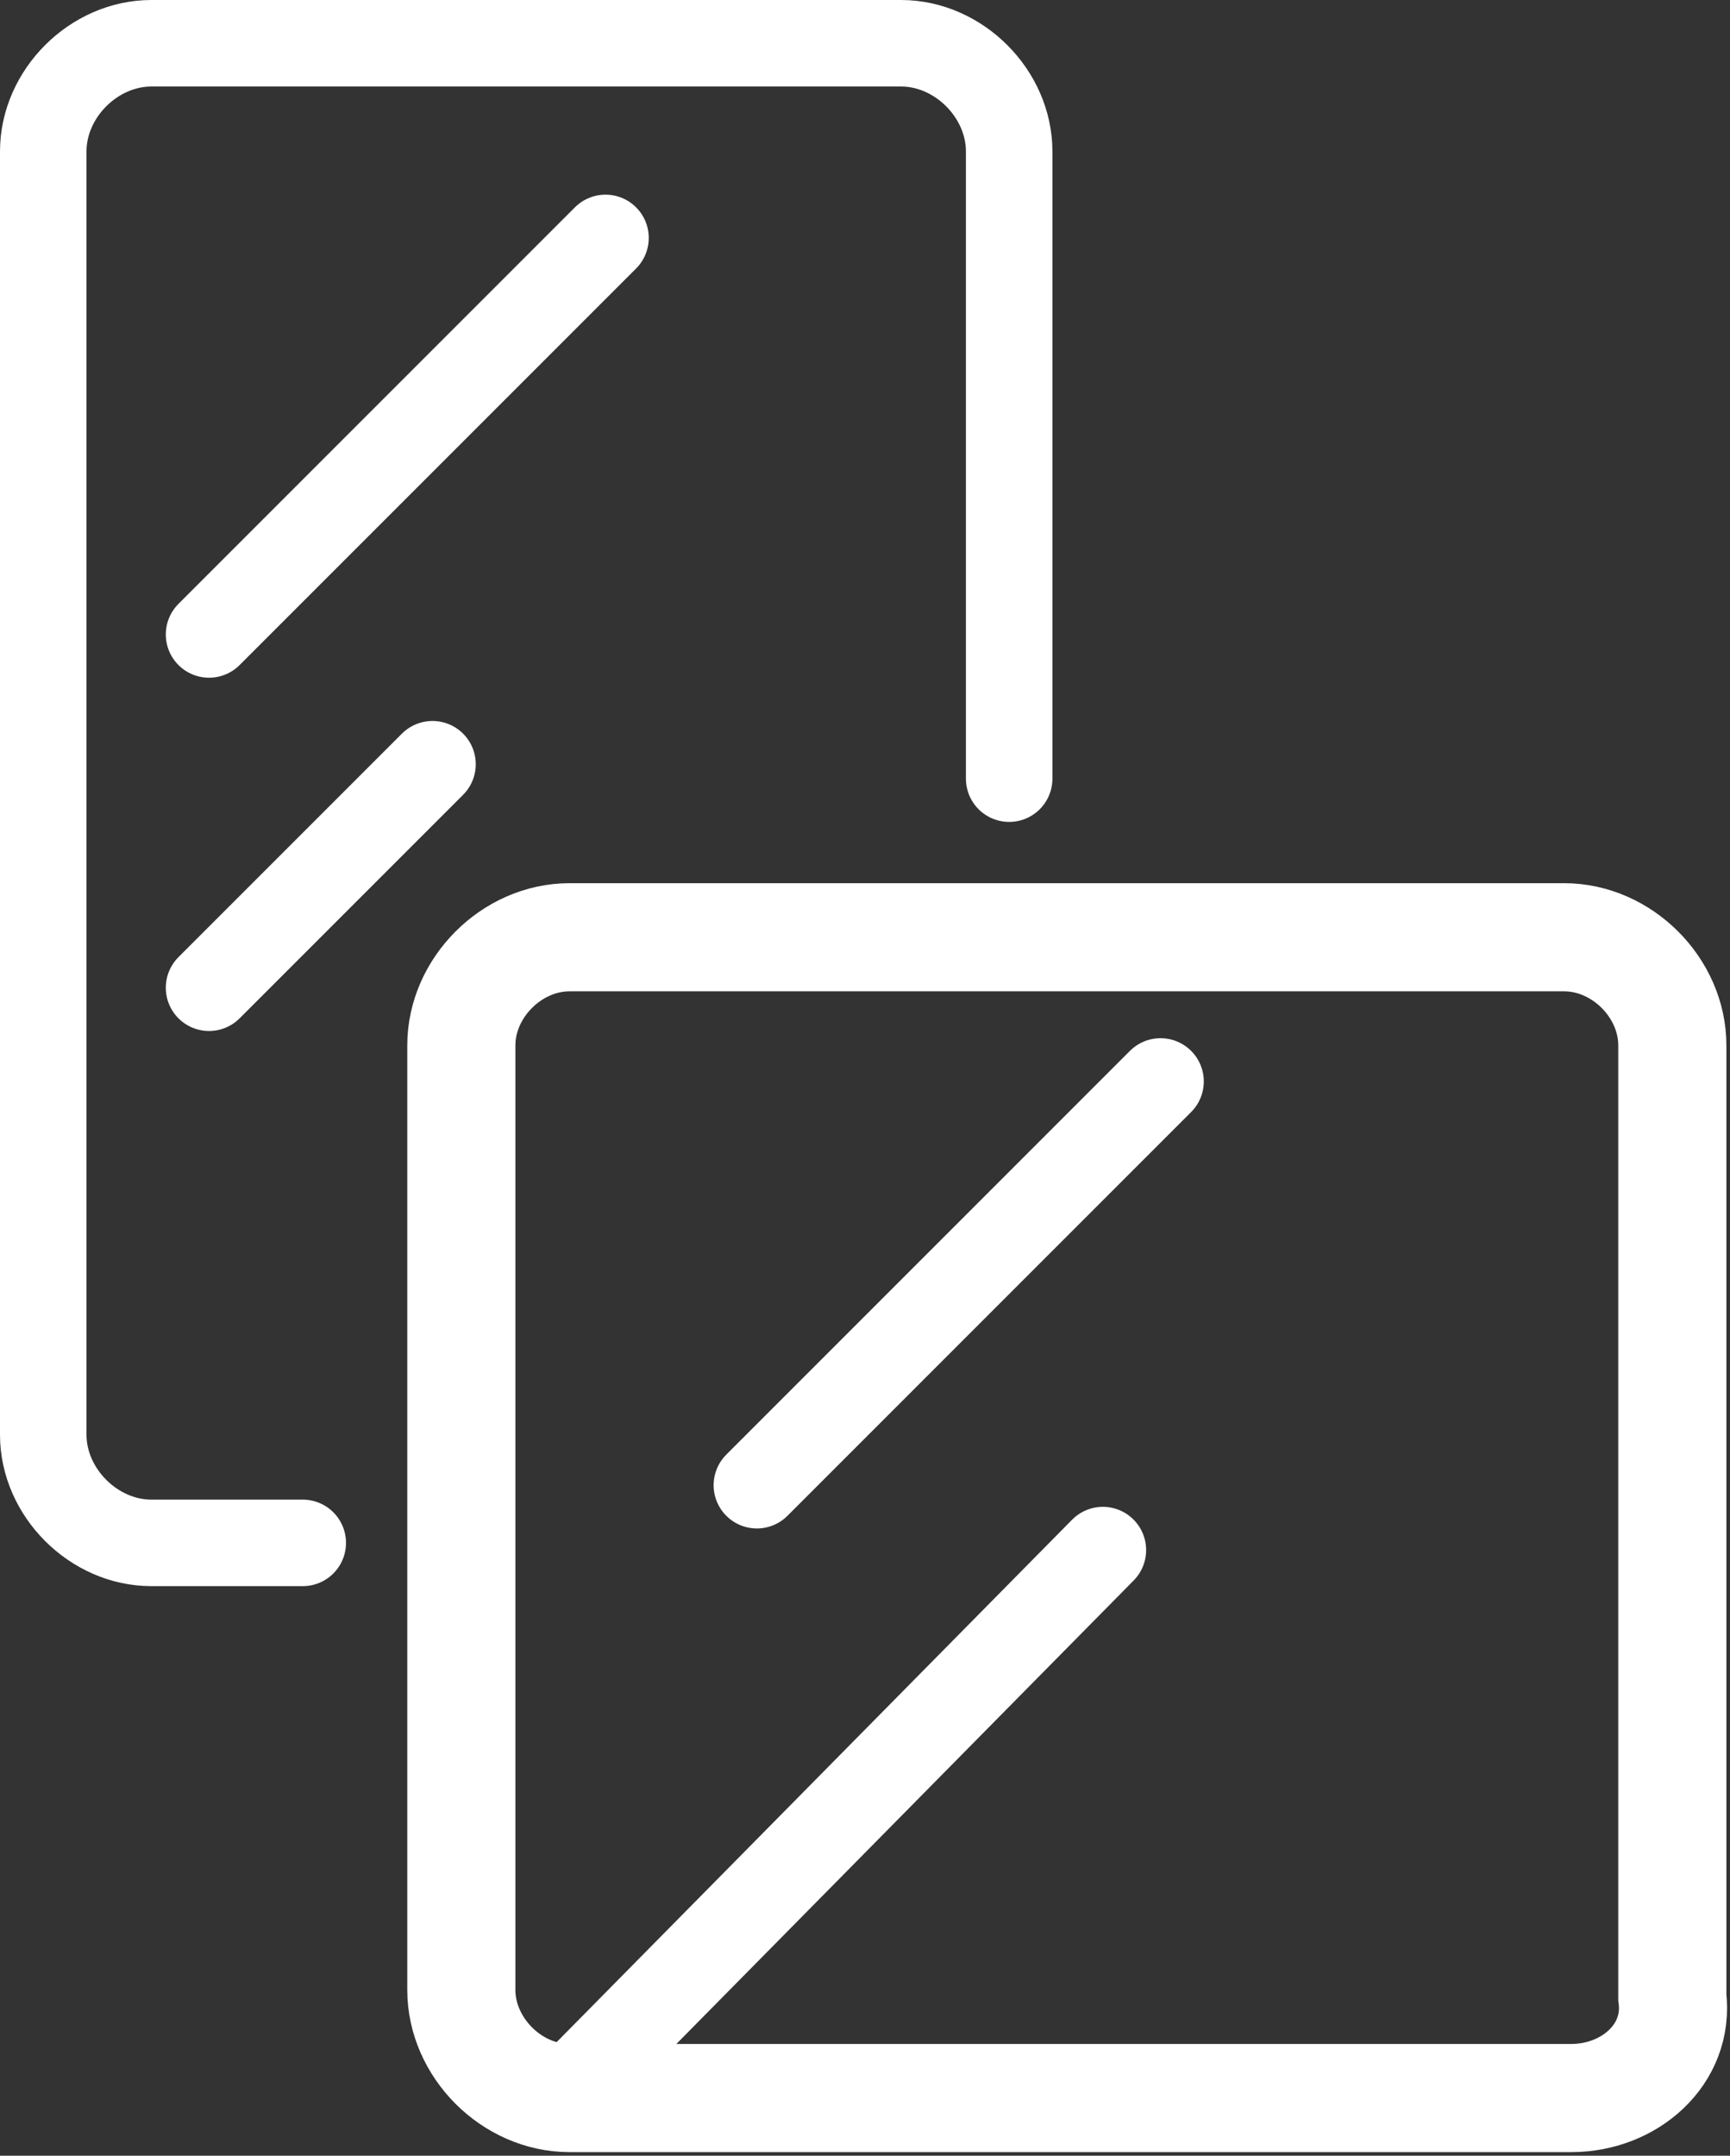
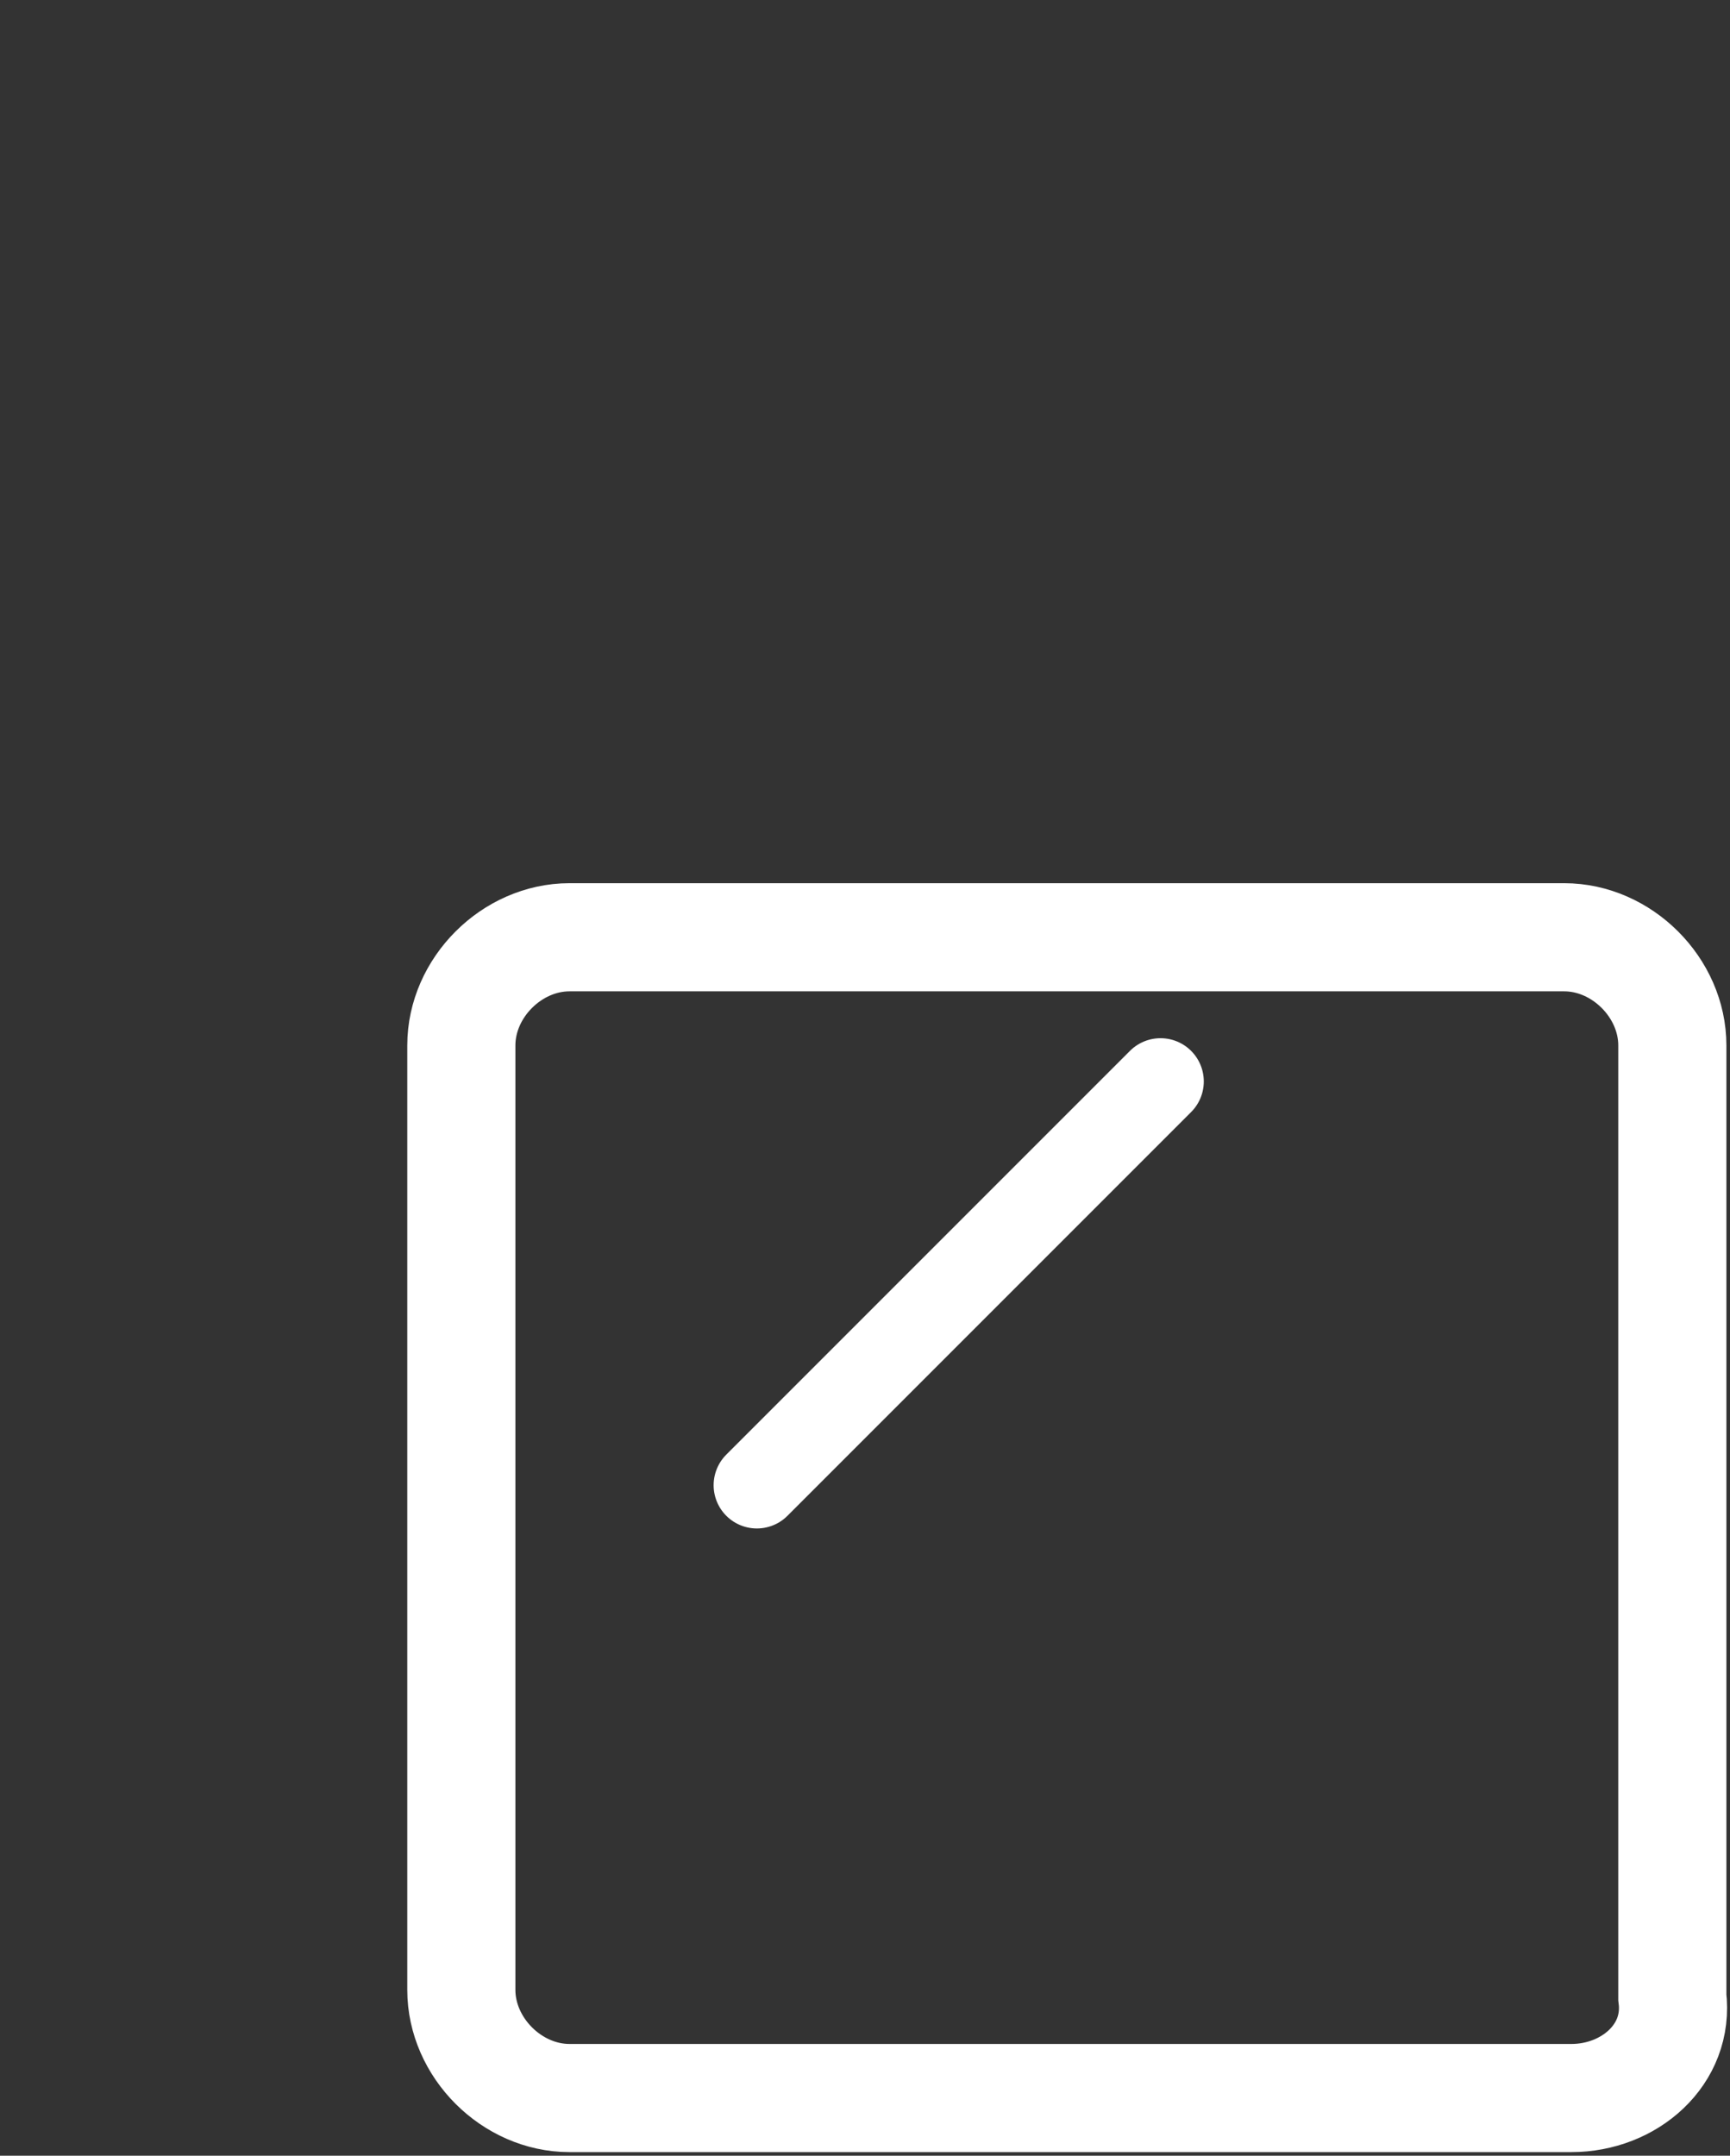
<svg xmlns="http://www.w3.org/2000/svg" version="1.1" id="图层_1" x="0px" y="0px" viewBox="0 0 24 29.9" style="enable-background:new 0 0 24 29.9;" xml:space="preserve">
  <rect x="0" y="0" width="24" height="29.9" fill="#333333" stroke="none" />
  <style type="text/css">
	.st0{fill:#BBC6DA;}
	.st1{fill:none;stroke:#BBC6DA;stroke-width:2.281;stroke-linecap:round;stroke-linejoin:round;stroke-miterlimit:22.926;}
	.st2{fill:none;stroke:#BBC7DA;stroke-width:1.867;stroke-linecap:round;stroke-miterlimit:10;}
	.st3{fill:none;stroke:#BBC6DA;stroke-width:1.761;stroke-miterlimit:10;}
	.st4{fill:none;stroke:#BBC6DA;stroke-width:1.761;stroke-linecap:round;stroke-miterlimit:10;}
	.st5{fill:none;stroke:#BBC6DA;stroke-width:1.768;stroke-miterlimit:22.926;}
	.st6{clip-path:url(#SVGID_2_);}
	.st7{fill:none;stroke:#BBC6DA;stroke-width:1.669;stroke-miterlimit:10;}
	.st8{fill:none;stroke:#BBC6DA;stroke-width:1.669;stroke-linecap:round;stroke-miterlimit:10;}
	.st9{fill:#B8C4D6;}
	.st10{clip-path:url(#SVGID_5_);fill:#666666;}
	.st11{fill:none;stroke:#BBC6DA;stroke-width:1.602;stroke-miterlimit:10;}
	.st12{fill:none;stroke:#BBC6DA;stroke-width:1.5;stroke-miterlimit:10;}
	.st13{fill:#C34544;}
	.st14{fill:#FFFFFF;}
	.st15{fill:#6F7C8E;}
	.st16{fill:url(#SVGID_6_);}
	.st17{fill:#DBDEE2;}
	.st18{fill:none;stroke:#231815;stroke-width:1.779;stroke-linecap:round;stroke-linejoin:round;stroke-miterlimit:22.926;}
	.st19{fill:none;stroke:#231815;stroke-width:1.779;stroke-miterlimit:22.926;}
	.st20{fill:#389ED9;}
	.st21{fill:none;}
	.st22{fill:none;stroke:#389ED9;stroke-width:1.673;stroke-linecap:round;stroke-miterlimit:10;}
	.st23{fill:none;stroke:#BBC6DA;stroke-width:2.011;stroke-linecap:round;stroke-linejoin:round;stroke-miterlimit:22.926;}
	.st24{fill:none;stroke:#BBC6DA;stroke-width:2.191;stroke-linecap:round;stroke-linejoin:round;stroke-miterlimit:22.926;}
	.st25{fill:#1D99FF;}
	.st26{fill:none;stroke:#1D99FF;stroke-width:2.281;stroke-linecap:round;stroke-linejoin:round;stroke-miterlimit:22.926;}
	.st27{fill:none;stroke:#000000;stroke-width:1.938;stroke-miterlimit:10;}
	.st28{fill:none;stroke:#000000;stroke-width:1.938;stroke-linecap:round;stroke-miterlimit:10;}
	.st29{fill:none;stroke:#BBC6DA;stroke-width:1.824;stroke-linecap:round;stroke-miterlimit:10;}
	.st30{fill:none;stroke:#BBC6DA;stroke-width:1.824;stroke-miterlimit:10;}
	.st31{fill:none;stroke:#BBC6DA;stroke-width:2;stroke-linecap:round;stroke-miterlimit:10;}
	.st32{fill:none;stroke:#BBC6DA;stroke-width:2;stroke-miterlimit:10;}
	.st33{fill:none;stroke:#BBC6DA;stroke-miterlimit:10;}
	.st34{fill:url(#Rectangle-39_1_);}
	.st35{fill:url(#Rectangle-40_4_);}
	.st36{fill:none;stroke:#B2BACF;stroke-width:0.767;}
	.st37{fill:url(#Rectangle-40_5_);}
	.st38{fill:url(#Rectangle-40_6_);}
	.st39{fill:#FFFFFF;stroke:#768197;stroke-width:1.535;}
	.st40{fill:#707E91;}
	.st41{fill:url(#Oval_16_);stroke:#707E91;stroke-width:2;}
	.st42{fill:none;stroke:#707E91;stroke-width:2;}
	.st43{fill:#FFFFFF;stroke:#707E91;stroke-width:2;}
	.st44{fill:url(#Rectangle-44_1_);}
	.st45{fill:none;stroke:#707E91;stroke-width:1.61;}
	.st46{opacity:0.1;fill:none;stroke:#707E91;stroke-width:1.61;enable-background:new    ;}
	.st47{fill:#FFFFFF;stroke:#707E91;stroke-width:1.61;}
	.st48{fill:#748199;}
	.st49{fill:url(#Rectangle-19_2_);}
	.st50{fill:#0264B1;}
	.st51{fill:none;stroke:#0264B1;stroke-width:1.5;stroke-miterlimit:10;}
	.st52{fill:url(#SVGID_7_);}
	.st53{fill:url(#SVGID_8_);}
	.st54{fill:url(#SVGID_9_);}
	.st55{fill:url(#SVGID_10_);}
	.st56{fill:#3396FD;}
	.st57{fill:#268CFD;}
	.st58{clip-path:url(#SVGID_12_);fill:#DFE2E7;}
	.st59{clip-path:url(#SVGID_12_);fill:#E0E3E8;}
	.st60{clip-path:url(#SVGID_12_);fill:#E1E4E9;}
	.st61{clip-path:url(#SVGID_12_);fill:#E2E5E9;}
	.st62{clip-path:url(#SVGID_12_);fill:#E3E6EA;}
	.st63{clip-path:url(#SVGID_12_);fill:#E4E7EB;}
	.st64{clip-path:url(#SVGID_12_);fill:#E5E8EC;}
	.st65{clip-path:url(#SVGID_12_);fill:#E6E9ED;}
	.st66{clip-path:url(#SVGID_12_);fill:#E7EAED;}
	.st67{clip-path:url(#SVGID_12_);fill:#E8EBEE;}
	.st68{clip-path:url(#SVGID_12_);fill:#EAEBEF;}
	.st69{clip-path:url(#SVGID_12_);fill:#EBECF0;}
	.st70{clip-path:url(#SVGID_12_);fill:#ECEDF0;}
	.st71{clip-path:url(#SVGID_12_);fill:#EDEEF1;}
	.st72{clip-path:url(#SVGID_12_);fill:#EEEFF2;}
	.st73{clip-path:url(#SVGID_12_);fill:#EFF0F3;}
	.st74{clip-path:url(#SVGID_12_);fill:#F0F1F4;}
	.st75{clip-path:url(#SVGID_12_);fill:#F1F2F4;}
	.st76{clip-path:url(#SVGID_12_);fill:#F2F3F5;}
	.st77{clip-path:url(#SVGID_12_);fill:#F3F4F6;}
	.st78{fill:#1296DB;}
	.st79{opacity:0.1;enable-background:new    ;}
	.st80{fill:#DEE3EA;stroke:#DEE3EA;stroke-width:0.574;stroke-miterlimit:10;}
	.st81{fill:#DEE3EA;stroke:#DEE3EA;stroke-width:0.658;stroke-miterlimit:10;}
	.st82{fill:#DEE3EA;}
	.st83{fill:none;stroke:#DEE3EA;stroke-width:1.868;stroke-miterlimit:10;}
	.st84{fill:none;stroke:#DEE3EA;stroke-width:1.868;stroke-linecap:round;stroke-miterlimit:10;}
	.st85{fill:#DEE3EA;stroke:#024CA5;stroke-width:0.623;stroke-miterlimit:10;}
	.st86{fill:#1D97FF;}
	.st87{fill:none;stroke:#1D97FF;stroke-width:1.209;stroke-miterlimit:10;}
	.st88{fill:#FFFFFF;stroke:#1D97FF;stroke-width:1.223;stroke-miterlimit:10;}
	.st89{fill:none;stroke:#1D97FF;stroke-width:1.63;stroke-miterlimit:10;}
	.st90{fill:none;stroke:#00A7E8;stroke-width:1.5;stroke-miterlimit:10;}
	.st91{fill:#02A7E9;stroke:#F6F7F9;stroke-width:0.5;stroke-miterlimit:10;}
	.st92{fill:#02A7E9;stroke:#F6F7F9;stroke-width:0.495;stroke-miterlimit:10;}
	.st93{fill:#02A7E9;stroke:#F6F7F9;stroke-width:0.492;stroke-miterlimit:10;}
	.st94{fill:#02A7E9;stroke:#F6F7F9;stroke-width:0.494;stroke-miterlimit:10;}
	.st95{fill:#00A7E8;}
	.st96{fill:#02A7E9;stroke:#F6F7F9;stroke-width:0.492;stroke-miterlimit:10;}
	.st97{fill:#02A7E9;}
	.st98{fill:#02A7E9;stroke:#F6F7F9;stroke-miterlimit:10;}
	.st99{fill:#02A7E9;stroke:#F6F7F9;stroke-width:0.471;stroke-miterlimit:10;}
	.st100{fill:#02A7E9;stroke:#F6F7F9;stroke-width:0.47;stroke-miterlimit:10;}
	.st101{fill:#02A7E9;stroke:#F6F7F9;stroke-width:0.449;stroke-miterlimit:10;}
	.st102{fill:#02A7E9;stroke:#02A7E9;stroke-width:0.912;stroke-miterlimit:10;}
	.st103{fill:#02A7E9;stroke:#02A7E9;stroke-width:0.456;stroke-miterlimit:10;}
	.st104{fill:#02A7E9;stroke:#F6F7F9;stroke-width:1.018;stroke-miterlimit:10;}
	.st105{fill:#02A7E9;stroke:#F6F7F9;stroke-width:0.964;stroke-miterlimit:10;}
	.st106{fill:#02A7E9;stroke:#FFFFFF;stroke-width:0.5;stroke-miterlimit:10;}
	.st107{fill:none;stroke:#02A7E9;stroke-width:1.7;stroke-linecap:round;stroke-miterlimit:10;}
	.st108{fill:#F6F7F9;}
	.st109{fill:none;stroke:#02A7E9;stroke-width:1.373;stroke-linecap:round;stroke-miterlimit:10;}
	.st110{fill:none;stroke:#02A7E9;stroke-width:1.307;stroke-linecap:round;stroke-miterlimit:10;}
	.st111{fill:#02A7E9;stroke:#F6F7F9;stroke-width:0.75;stroke-miterlimit:10;}
	.st112{fill:none;stroke:#0059A9;stroke-width:3;stroke-miterlimit:10;}
	.st113{fill:none;stroke:#0059A9;stroke-width:3;stroke-linecap:round;stroke-linejoin:round;stroke-miterlimit:10;}
	.st114{fill:none;stroke:#009FE8;stroke-width:3;stroke-miterlimit:10;}
	.st115{fill:none;stroke:#0059A9;stroke-width:4;stroke-miterlimit:10;}
	.st116{fill:none;stroke:#009FE8;stroke-width:3;stroke-linecap:round;stroke-linejoin:round;stroke-miterlimit:10;}
	.st117{fill:#009FE8;}
	.st118{fill:#0059A9;}
	.st119{fill:none;stroke:#08559D;stroke-width:2.8;stroke-linecap:round;stroke-linejoin:round;stroke-miterlimit:10;}
	.st120{fill:#FFFFFF;stroke:#009FE8;stroke-width:3;stroke-miterlimit:10;}
	.st121{fill:none;stroke:#08559D;stroke-width:3;stroke-miterlimit:10;}
	.st122{fill:none;stroke:#08559D;stroke-width:3;stroke-miterlimit:9.999;}
	.st123{fill:none;stroke:#08559D;stroke-width:3;stroke-linecap:round;stroke-miterlimit:10;}
	.st124{fill:#FFFFFF;stroke:#009FE8;stroke-width:3;stroke-linecap:round;stroke-miterlimit:10;}
	.st125{fill:none;stroke:#00A7E8;stroke-width:1.442;stroke-linecap:round;stroke-miterlimit:10;}
	.st126{fill:#FFFFFF;stroke:#00A7E8;stroke-width:1.442;stroke-linecap:round;stroke-miterlimit:10;}
	.st127{fill:none;stroke:#00A7E8;stroke-width:1.5;stroke-miterlimit:9.999;}
	.st128{fill:none;stroke:#00A7E8;stroke-width:1.5;stroke-linecap:round;stroke-miterlimit:10;}
	.st129{fill:#00A7E8;stroke:#F6F7F9;stroke-width:0.75;stroke-miterlimit:10;}
	.st130{fill:#00A7E8;stroke:#F6F7F9;stroke-width:0.5;stroke-miterlimit:10;}
	.st131{clip-path:url(#SVGID_15_);fill:#2C374D;}
	.st132{fill:none;stroke:#00A7E8;stroke-width:1.7;stroke-miterlimit:10;}
	.st133{fill:none;stroke:#BBC6DA;stroke-width:1.5;stroke-linecap:round;stroke-miterlimit:10;}
	.st134{fill:none;stroke:#BBC6DA;stroke-width:1.437;stroke-linecap:round;stroke-miterlimit:10;}
	.st135{fill:#F9D2AD;}
	.st136{fill:#E6D0F7;}
	.st137{fill:#F6B794;}
	.st138{fill:#AED46A;}
	.st139{fill:#74A971;}
	.st140{fill:#F7C67F;}
	.st141{fill:#EDD1A9;}
	.st142{clip-path:url(#SVGID_17_);fill:#AED46A;}
	.st143{clip-path:url(#SVGID_17_);fill:#74A971;}
	.st144{fill:#FFD3AE;}
	.st145{fill:#6EA573;}
	.st146{fill:#AAD264;}
	.st147{fill:#ED70A3;}
	.st148{fill:none;stroke:#009FE8;stroke-width:3.814;stroke-miterlimit:10;}
	.st149{fill:none;stroke:#0059A9;stroke-width:3.814;stroke-linecap:round;stroke-miterlimit:10;}
	.st150{fill:none;stroke:#009FE8;stroke-width:4;stroke-miterlimit:10;}
	.st151{fill:none;stroke:#BBC6DA;stroke-width:0.4;stroke-linecap:round;stroke-miterlimit:10;}
	.st152{fill:#40402F;}
	.st153{fill:#A19673;}
	.st154{fill:#7E8569;}
	.st155{fill:#B9A976;}
	.st156{fill:#AA8850;}
	.st157{fill:#DDC89F;}
	.st158{fill:#5B898E;}
	.st159{fill:#FCE3A9;}
	.st160{fill:#1C2331;}
	.st161{fill:#C4BA91;}
	.st162{fill:#9E977A;}
	.st163{fill:#8B9391;}
	.st164{fill:#E0CCA4;}
	.st165{fill:#646C72;}
	.st166{fill:#685C4D;}
	.st167{fill:#717A7B;}
	.st168{fill:#515965;}
	.st169{fill:#464F55;}
	.st170{fill:#546B7A;}
	.st171{fill:#BCB69F;}
	.st172{fill:#2F3440;}
	.st173{fill:#A7CFD1;}
	.st174{fill:#505856;}
	.st175{fill:#B6A469;}
	.st176{fill:#171D21;}
	.st177{fill:#1F242E;}
	.st178{fill:#FBD38A;}
	.st179{fill:#1E2835;}
	.st180{fill:#5B6370;}
	.st181{fill:#4A5260;}
	.st182{fill:#989183;}
	.st183{fill:#0D1E43;}
	.st184{fill:#C6BCAB;}
	.st185{fill:#96948F;}
	.st186{fill:#476488;}
	.st187{fill:#4A5787;}
	.st188{fill:#73849E;}
	.st189{fill:#263B64;}
	.st190{fill:#A4A8B4;}
	.st191{fill:#515B73;}
	.st192{fill:#6C7980;}
	.st193{fill:#31365F;}
	.st194{fill:#2A385A;}
	.st195{fill:#C8BA9D;}
	.st196{fill:#201F47;}
	.st197{fill:#2E385F;}
	.st198{fill:#5D729E;}
	.st199{fill:#192547;}
	.st200{fill:#36446C;}
	.st201{fill:#ADB2A9;}
	.st202{fill:#BDBCBD;}
	.st203{fill:#8C8E94;}
	.st204{fill:#27385D;}
	.st205{fill:#7D7C75;}
	.st206{fill:#BAB79C;}
	.st207{fill:#33466D;}
	.st208{fill:#33395B;}
	.st209{fill:#17232F;}
	.st210{fill:#1B2C51;}
	.st211{fill:#697165;}
	.st212{fill:#171D33;}
	.st213{fill:#85919E;}
	.st214{fill:#2B374C;}
	.st215{fill:#161320;}
	.st216{fill:#A03B24;}
	.st217{fill:#92888A;}
	.st218{fill:#251233;}
	.st219{fill:#3E4E74;}
	.st220{fill:#31445C;}
	.st221{fill:#899BA9;}
	.st222{fill:#A39684;}
	.st223{fill:#C1B5A4;}
	.st224{fill:#0F1D1F;}
	.st225{fill:#E0D5B3;}
	.st226{fill:#5E7B90;}
	.st227{fill:#26365F;}
	.st228{fill:#998973;}
	.st229{fill:#BAA88C;}
	.st230{fill:#6E555B;}
	.st231{fill:#2E3044;}
	.st232{fill:#B5A6A5;}
	.st233{fill:#4E6681;}
	.st234{fill:#273457;}
	.st235{fill:#BBB4B2;}
	.st236{fill:#DAD2B8;}
	.st237{fill:#7D6662;}
	.st238{fill:#243738;}
	.st239{fill:#607C9C;}
	.st240{fill:#32444E;}
	.st241{fill:#4685C8;}
	.st242{fill:#D2E6E0;}
	.st243{fill:#5C7FA3;}
	.st244{fill:#BBF3FC;}
	.st245{fill:#87C9CC;}
	.st246{fill:#B9D1D5;}
	.st247{fill:#6E8AA0;}
	.st248{fill:#7A94A6;}
	.st249{fill:#39506C;}
	.st250{fill:#5D6B6B;}
	.st251{fill:#F1F1CF;}
	.st252{fill:#4B4520;}
	.st253{fill:#81A0AF;}
	.st254{fill:#E3EDD9;}
	.st255{fill:#4D7EB8;}
	.st256{fill:#B1EDFB;}
	.st257{fill:#FFFFEF;}
	.st258{fill:#DDDCC5;}
	.st259{fill:#594C35;}
	.st260{fill:#9BE1FF;}
	.st261{fill:#334243;}
	.st262{fill:#5988BB;}
	.st263{fill:#42525B;}
	.st264{fill:#627A8D;}
	.st265{fill:#EAE3D3;}
	.st266{fill:#BDBAA7;}
	.st267{fill:#6D8CA8;}
	.st268{fill:#223331;}
	.st269{fill:#E4E3C3;}
	.st270{fill:none;stroke:#BBC6DA;stroke-width:0.2;stroke-linecap:round;stroke-miterlimit:10;}
	.st271{fill:none;stroke:#BBC6DA;stroke-width:0.3;stroke-linecap:round;stroke-miterlimit:10;}
	.st272{fill:none;stroke:#BBC6DA;stroke-width:0.355;stroke-linecap:round;stroke-miterlimit:10;}
	
		.st273{fill:#FFFFFF;stroke:#919191;stroke-width:5.777719e-02;stroke-linecap:round;stroke-linejoin:round;stroke-miterlimit:22.926;}
	
		.st274{fill:#FAD7B2;stroke:#F7B52C;stroke-width:5.777719e-02;stroke-linecap:round;stroke-linejoin:round;stroke-miterlimit:22.926;}
	.st275{fill:#FFFFFF;stroke:#919191;stroke-width:6.512631e-02;stroke-linecap:round;stroke-linejoin:round;stroke-miterlimit:10;}
	
		.st276{fill:none;stroke:#919191;stroke-width:5.777719e-02;stroke-linecap:round;stroke-linejoin:round;stroke-miterlimit:22.926;}
	.st277{fill:none;stroke:#BBC6DA;stroke-width:0.3;stroke-linecap:round;stroke-linejoin:round;stroke-miterlimit:10;}
	.st278{fill:none;stroke:#BBC6DA;stroke-width:0.371;stroke-linecap:round;stroke-miterlimit:10;}
	.st279{fill:none;stroke:#00A7E8;stroke-width:1.843;stroke-miterlimit:10;}
	.st280{fill:none;stroke:#FFFFFF;stroke-width:1.5;stroke-miterlimit:10;}
	.st281{fill:none;stroke:#333333;stroke-width:1.451;stroke-miterlimit:10;}
	.st282{fill:none;stroke:#FFFFFF;stroke-width:1.3;stroke-miterlimit:10;}
	.st283{fill:none;stroke:#FFFFFF;stroke-width:1.3;stroke-linecap:round;stroke-miterlimit:10;}
	.st284{fill:none;stroke:#FFFFFF;stroke-width:1.2;stroke-miterlimit:10;}
	.st285{fill:none;stroke:#FFFFFF;stroke-width:1.2;stroke-linecap:round;stroke-miterlimit:10;}
	.st286{fill:none;stroke:#FFFFFF;stroke-width:1.5;stroke-linecap:round;stroke-miterlimit:10;}
	.st287{fill:none;stroke:#FFFFFF;stroke-width:1.208;stroke-miterlimit:10;}
	.st288{fill:none;stroke:#333333;stroke-width:1.5;stroke-miterlimit:10;}
	.st289{fill:none;stroke:#333333;stroke-width:1.5;stroke-linecap:round;stroke-miterlimit:10;}
	.st290{fill:none;stroke:#FFFFFF;stroke-width:1.3;stroke-linecap:round;stroke-miterlimit:10;}
	.st291{fill:none;stroke:#333333;stroke-width:1.3;stroke-miterlimit:10;}
	.st292{fill:none;stroke:#333333;stroke-width:1.2;stroke-linecap:round;stroke-miterlimit:10;}
	.st293{fill:none;stroke:#FFFFFF;stroke-miterlimit:10;}
	.st294{fill:none;stroke:#FFFFFF;stroke-width:2;stroke-miterlimit:10;stroke-dasharray:2.947;}
	.st295{fill:none;stroke:#FFFFFF;stroke-width:1.091;stroke-linecap:round;stroke-miterlimit:10;}
	.st296{fill:none;stroke:#FFFFFF;stroke-width:0.8;stroke-linecap:round;stroke-miterlimit:10;}
	.st297{fill:none;stroke:#FFFFFF;stroke-width:1.031;stroke-miterlimit:10;}
	.st298{fill:url(#SVGID_18_);}
	.st299{fill:url(#SVGID_19_);}
	.st300{fill:url(#SVGID_20_);}
	.st301{fill:url(#SVGID_21_);}
	.st302{fill:url(#SVGID_22_);}
	.st303{fill:url(#SVGID_23_);}
	.st304{fill:url(#SVGID_24_);}
	.st305{fill:url(#SVGID_25_);}
	.st306{fill:url(#SVGID_26_);}
	.st307{fill:url(#SVGID_27_);}
	.st308{fill:url(#SVGID_28_);}
	.st309{fill:#94999D;}
	.st310{fill:#CEDBED;}
	.st311{fill:#C68031;}
	.st312{fill:#808589;}
	.st313{fill:#C1C3C3;}
	.st314{clip-path:url(#SVGID_30_);fill:#C68031;}
	.st315{clip-path:url(#SVGID_30_);fill:#333E48;}
	.st316{fill:#B5B7B7;}
	.st317{fill:#0071BE;}
	.st318{clip-path:url(#SVGID_32_);}
	.st319{clip-path:url(#SVGID_32_);fill:#333E48;}
	.st320{fill:#658BEC;}
	.st321{fill:#FFA819;}
	.st322{fill:#E2C380;}
	.st323{fill:#FF5959;}
	.st324{fill:#EC8080;}
	.st325{clip-path:url(#SVGID_34_);fill:#C1C3C3;}
	.st326{clip-path:url(#SVGID_34_);fill:#222323;}
	.st327{fill:#333E48;}
	.st328{fill:#FFAC19;}
	.st329{fill:#959A9E;}
	.st330{fill:#989DA1;}
	.st331{fill:#C5C7C7;}
	.st332{fill:#0071C2;}
	.st333{clip-path:url(#SVGID_36_);fill:#333E48;}
	.st334{clip-path:url(#SVGID_36_);fill:#00A7D7;}
	.st335{fill:none;stroke:#FF5959;stroke-width:1.008;stroke-miterlimit:10;}
	.st336{fill:none;stroke:#FF5959;stroke-width:1.513;stroke-miterlimit:10;}
	.st337{fill:#3693D4;}
	.st338{fill:none;stroke:#FF5959;stroke-width:0.504;stroke-miterlimit:10;}
	.st339{fill:none;stroke:#FFAC19;stroke-width:1.008;stroke-miterlimit:10;}
	.st340{fill:#00948C;}
	.st341{fill:#C7C9C9;}
	.st342{fill:#9A9FA3;}
	.st343{fill:#FFAE19;}
	.st344{fill:#E8C980;}
	.st345{clip-path:url(#SVGID_38_);fill:#FFAE19;}
	.st346{clip-path:url(#SVGID_38_);fill:#333E48;}
	.st347{fill:#218049;}
	.st348{clip-path:url(#SVGID_40_);fill:#00A368;}
	.st349{clip-path:url(#SVGID_40_);fill:#333E48;}
	.st350{clip-path:url(#SVGID_42_);fill:#B5B7B7;}
	.st351{clip-path:url(#SVGID_42_);fill:#E8C980;}
	.st352{fill:#0071C4;}
	.st353{clip-path:url(#SVGID_44_);fill:#00A9D9;}
	.st354{clip-path:url(#SVGID_44_);fill:#333E48;}
	.st355{fill:#00A368;}
	.st356{fill:#00A9D9;}
	.st357{fill:#303F5B;}
	.st358{fill:#B9C8F1;}
	.st359{clip-path:url(#SVGID_46_);}
	.st360{clip-path:url(#SVGID_48_);}
	.st361{fill:#FFC454;}
	.st362{fill:#E35564;}
	.st363{fill:#D04453;}
	.st364{clip-path:url(#SVGID_50_);fill:#4FB8DF;}
	.st365{clip-path:url(#SVGID_50_);fill:#434A54;}
	.st366{clip-path:url(#SVGID_50_);fill:#C2C7CF;}
	.st367{clip-path:url(#SVGID_50_);fill:#656D78;}
	.st368{fill:#656D78;}
	.st369{fill:#ECB142;}
	.st370{clip-path:url(#SVGID_52_);fill:#1A7FB6;}
	.st371{fill:#80BCE5;}
	.st372{fill:#4291C5;}
	.st373{fill:#EFBE5D;}
	.st374{fill:#FFA703;}
	.st375{clip-path:url(#SVGID_54_);fill:#C8E3ED;}
	.st376{clip-path:url(#SVGID_54_);fill:#4291C5;}
	.st377{clip-path:url(#SVGID_54_);fill:#1A7FB6;}
	.st378{clip-path:url(#SVGID_54_);fill:#2D416C;}
	.st379{fill:#1A7FB6;}
	.st380{fill:#2D416C;}
	.st381{clip-path:url(#SVGID_56_);}
	.st382{fill:#0071C7;}
	.st383{fill:#FFB119;}
	.st384{fill:#7CD8A1;}
	.st385{fill:#9DA2A6;}
	.st386{clip-path:url(#SVGID_58_);fill:#00ACDC;}
	.st387{clip-path:url(#SVGID_58_);fill:#218049;}
	.st388{fill:#00A668;}
	.st389{fill:none;stroke:#FFFFFF;stroke-width:1.254;stroke-miterlimit:10;}
	.st390{fill:none;stroke:#FFFFFF;stroke-width:1.003;stroke-miterlimit:10;}
	.st391{fill:none;stroke:#FFFFFF;stroke-width:0.928;stroke-miterlimit:10;}
	.st392{fill:none;stroke:#FFFFFF;stroke-width:1.088;stroke-miterlimit:10;}
</style>
  <g>
    <g>
-       <path class="st285" d="M4.2,21.4H2.1c-0.8,0-1.5-0.7-1.5-1.5V2.1c0-0.8,0.7-1.5,1.5-1.5h10.4c0.8,0,1.5,0.7,1.5,1.5v8.7" />
-       <line class="st285" x1="8.4" y1="3.3" x2="2.9" y2="8.8" />
-       <line class="st285" x1="6" y1="10.6" x2="2.9" y2="13.7" />
      <path class="st286" d="M21.8,29.1H7.9c-0.8,0-1.5-0.7-1.5-1.5V14.5c0-0.8,0.7-1.5,1.5-1.5h13.8c0.8,0,1.5,0.7,1.5,1.5v13.2    C23.3,28.5,22.6,29.1,21.8,29.1z" />
      <line class="st285" x1="16.1" y1="15" x2="10.5" y2="20.6" />
-       <line class="st285" x1="15.3" y1="21.5" x2="7.8" y2="29.1" />
    </g>
  </g>
</svg>